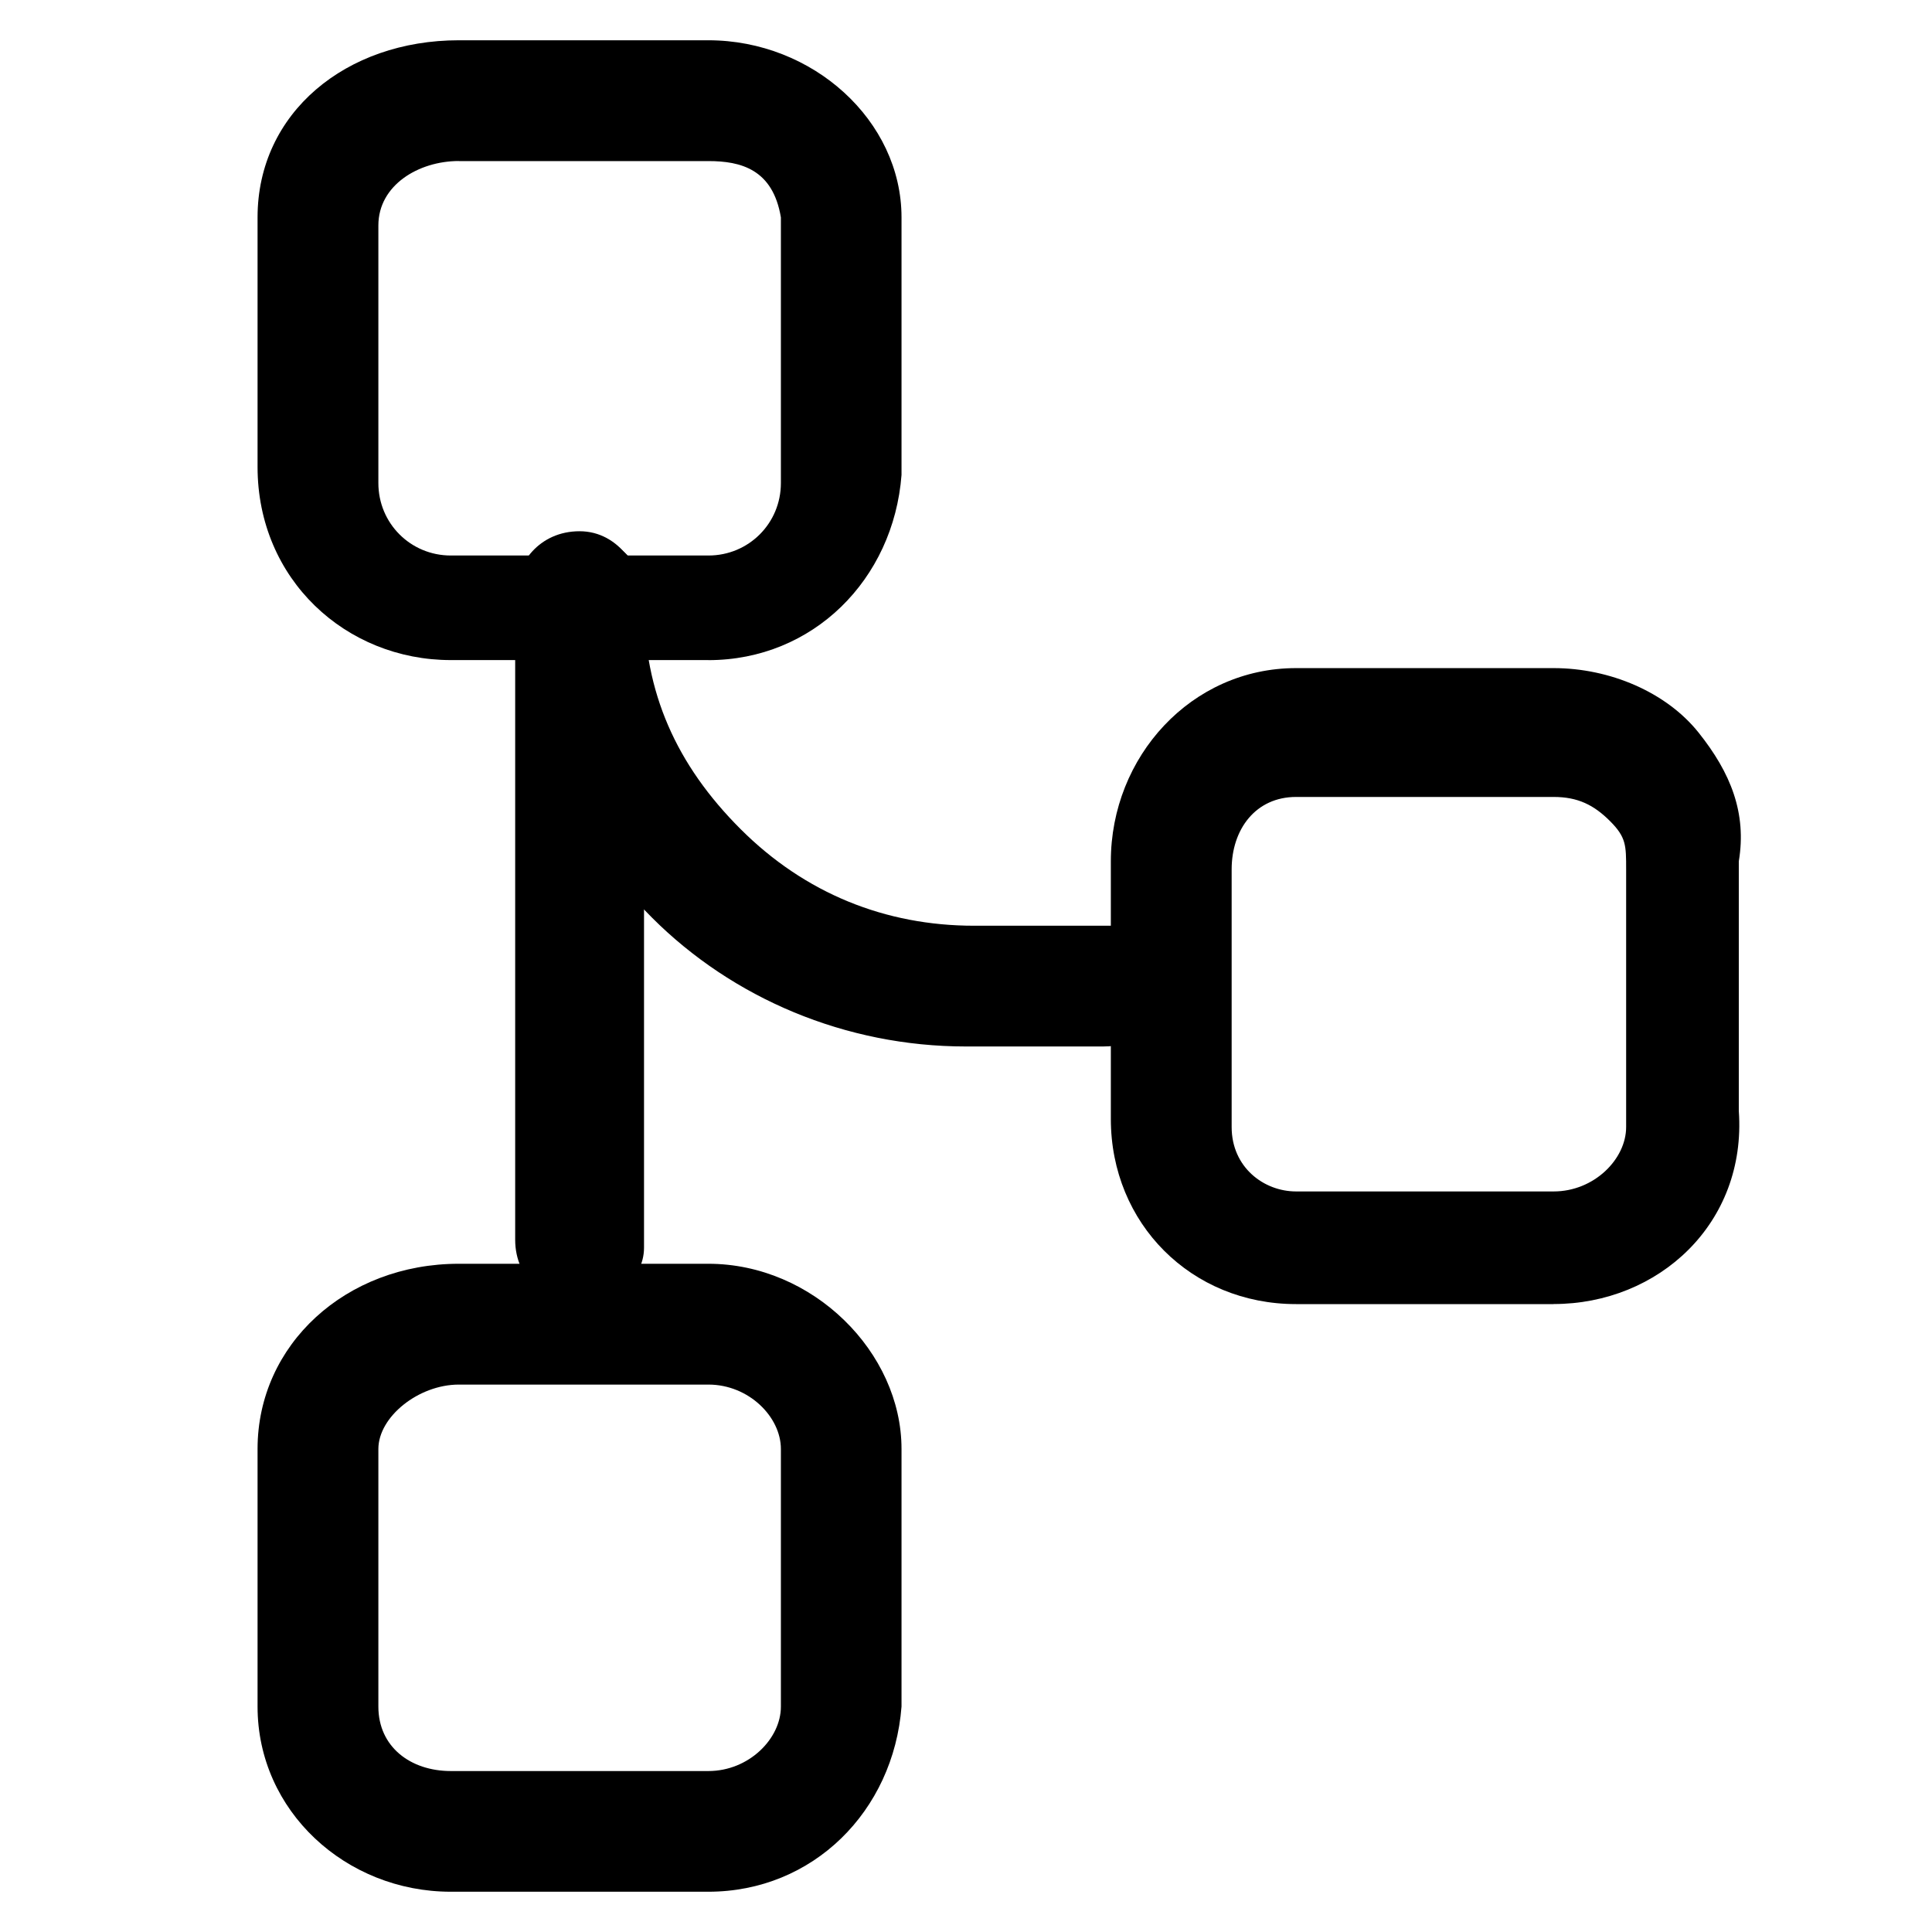
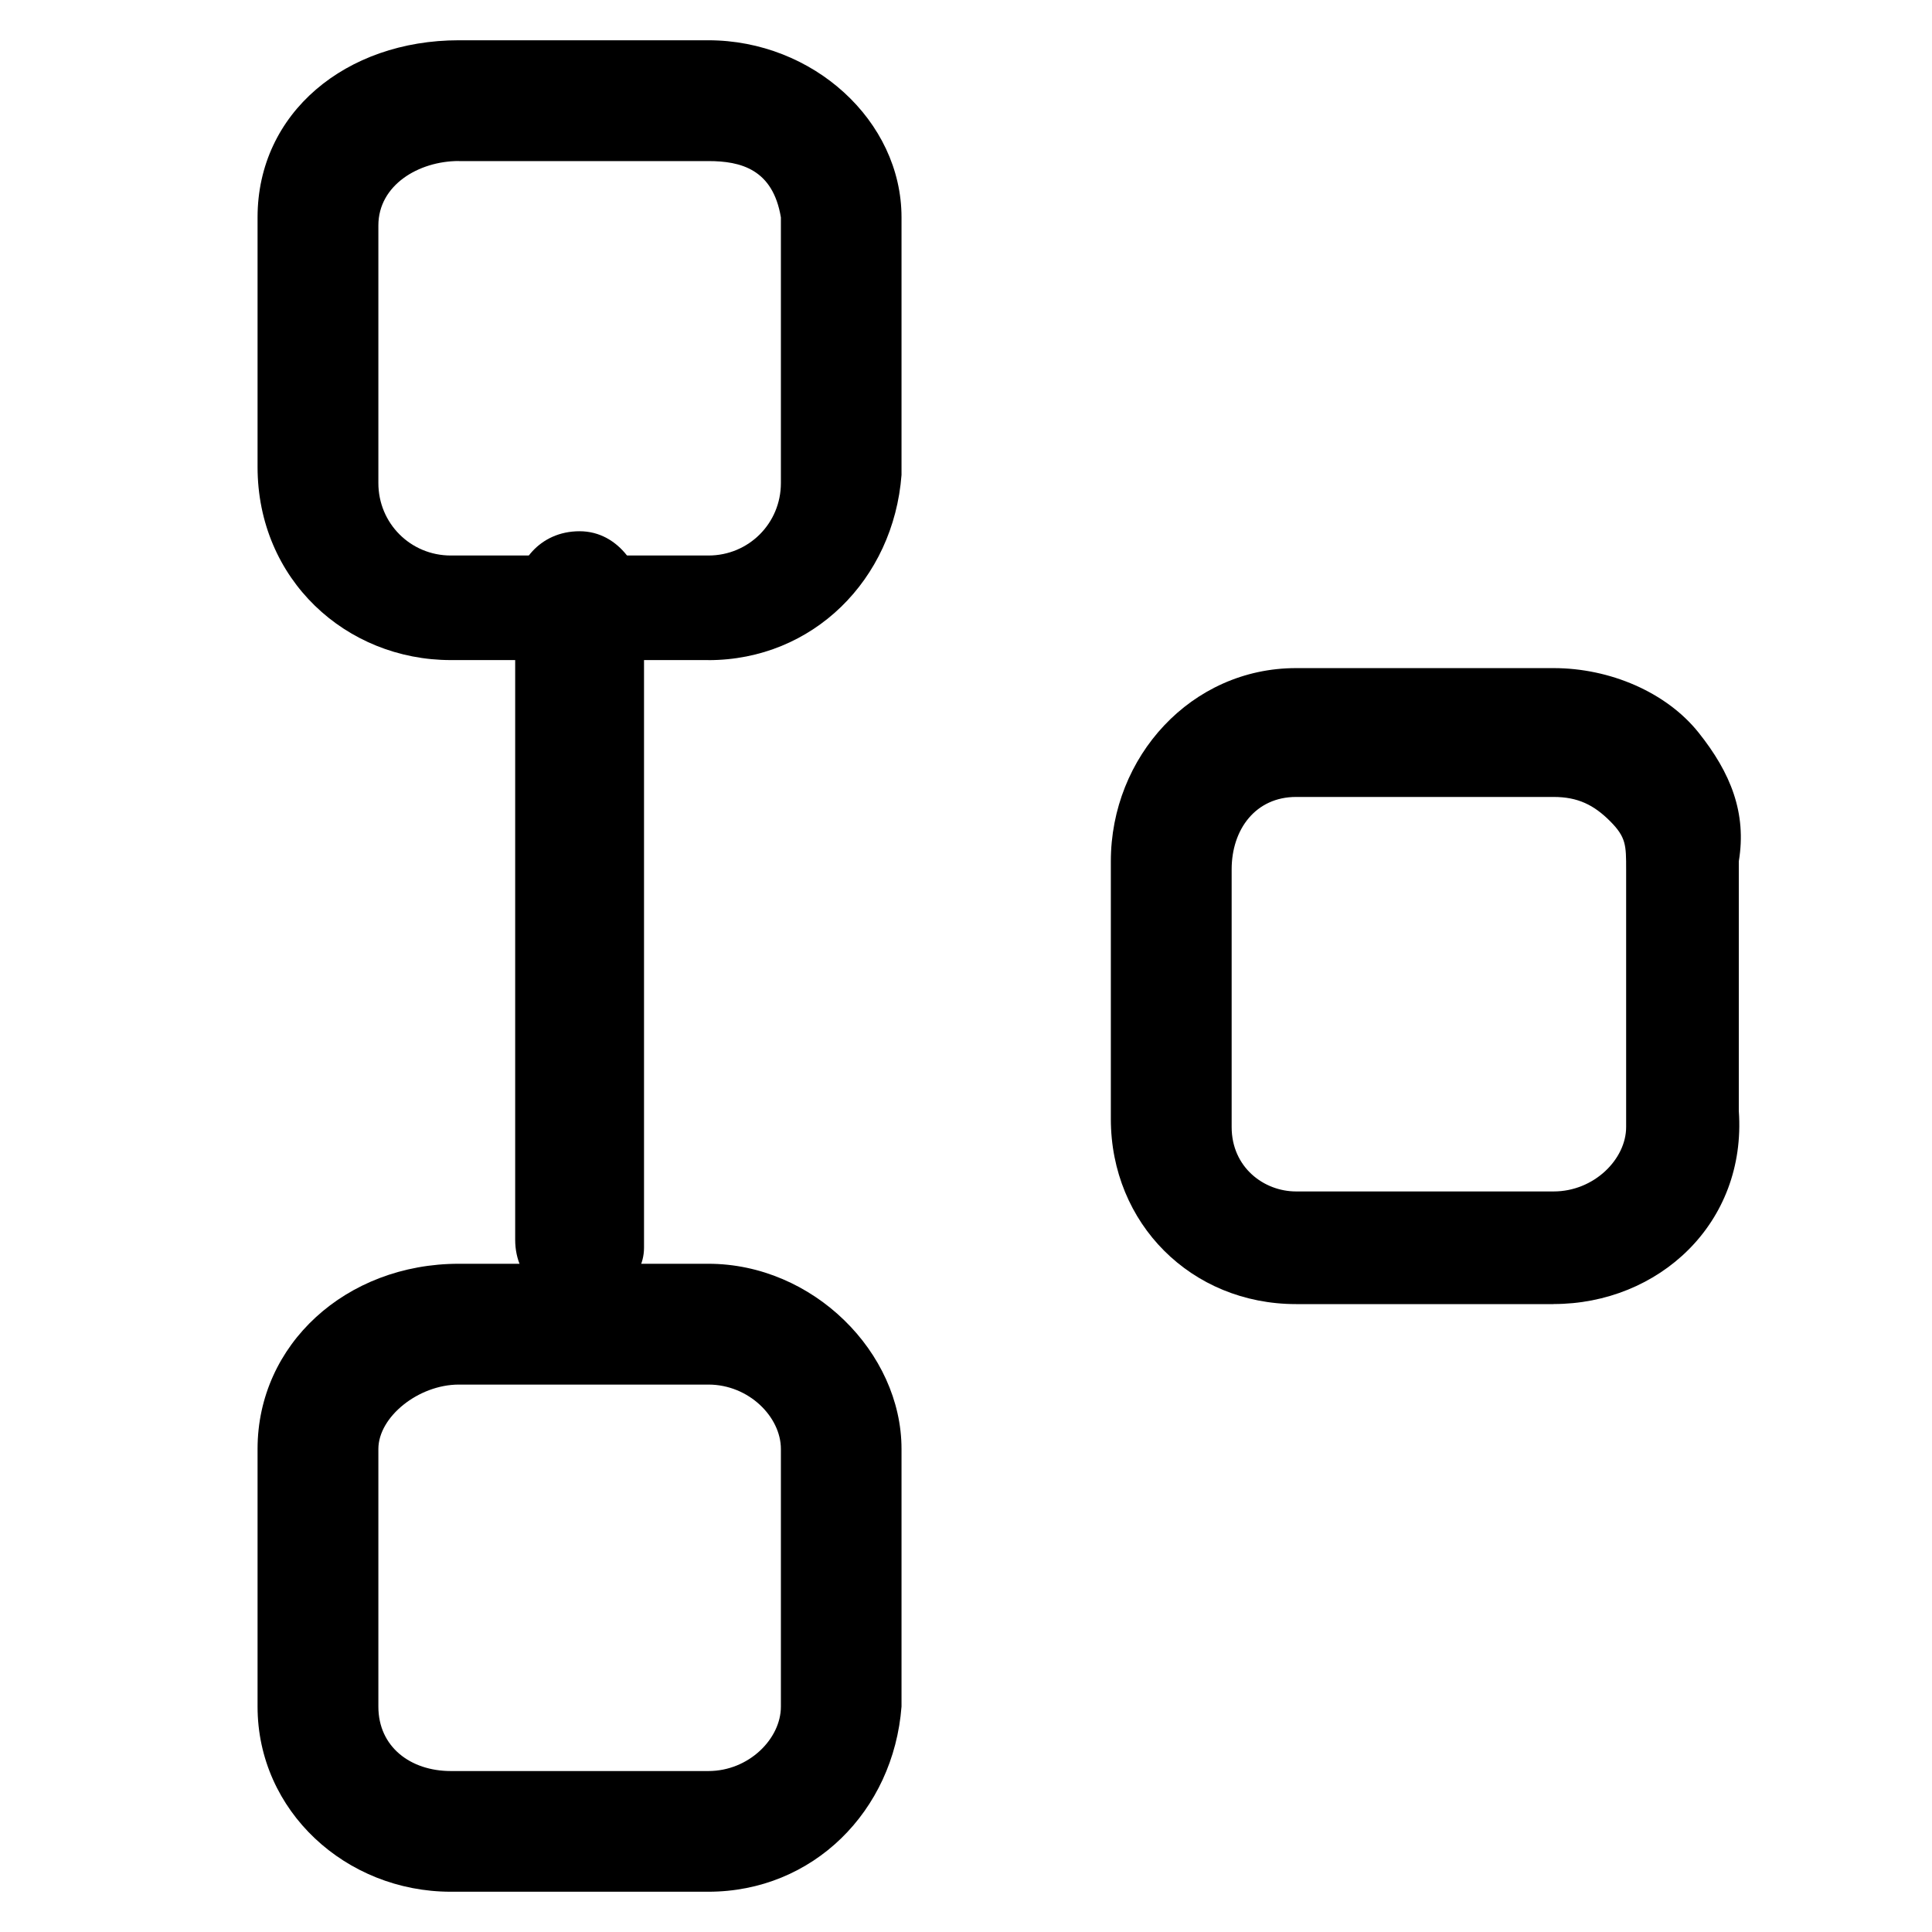
<svg xmlns="http://www.w3.org/2000/svg" version="1.1" width="32" height="32" viewBox="0 0 32 32">
  <path d="M11.733 10.933h-4.267c-1.733 0-3.2-1.333-3.2-3.2v-4.133c0-1.733 1.467-2.933 3.333-2.933h4.133c1.733 0 3.2 1.333 3.2 2.933v4.267c-0.133 1.733-1.467 3.067-3.2 3.067zM7.6 2.667c-0.667 0-1.333 0.4-1.333 1.067v4.267c0 0.667 0.533 1.2 1.2 1.2h4.267c0.667 0 1.2-0.533 1.2-1.2v-4.4c-0.133-0.8-0.667-0.933-1.2-0.933h-4.133z" />
  <path d="M11.733 31.333h-4.267c-1.733 0-3.2-1.333-3.2-3.067v-4.267c0-1.733 1.467-3.067 3.333-3.067h4.133c1.733 0 3.2 1.467 3.2 3.067v4.267c-0.133 1.733-1.467 3.067-3.2 3.067zM7.6 22.933c-0.667 0-1.333 0.533-1.333 1.067v4.267c0 0.667 0.533 1.067 1.2 1.067h4.267c0.667 0 1.2-0.533 1.2-1.067v-4.267c0-0.533-0.533-1.067-1.2-1.067h-4.133z" />
  <path d="M25.733 21.6h-4.267c-1.733 0-3.067-1.333-3.067-3.067v-4.267c0-1.733 1.333-3.2 3.067-3.2h4.267c0.933 0 1.867 0.4 2.4 1.067s0.8 1.333 0.667 2.133v4.133c0.133 1.867-1.333 3.2-3.067 3.2zM21.467 13.2c-0.667 0-1.067 0.533-1.067 1.2v4.267c0 0.667 0.533 1.067 1.067 1.067h4.267c0.667 0 1.2-0.533 1.2-1.067v-4.267c0-0.4 0-0.533-0.267-0.8s-0.533-0.4-0.933-0.4h-4.267z" />
  <path d="M9.6 21.6c-0.533 0-1.067-0.4-1.067-1.067v-10.667c0-0.533 0.4-1.067 1.067-1.067s1.067 0.667 1.067 1.2v10.667c0 0.533-0.533 0.933-1.067 0.933z" />
-   <path d="M18.267 17.333h-2.267c-2 0-3.867-0.8-5.2-2.133-1.467-1.467-2.133-3.2-2.133-5.2 0-0.533 0.4-1.067 1.067-1.067s0.933 0.533 0.933 1.067c0 1.467 0.533 2.667 1.6 3.733s2.4 1.6 3.867 1.6h2.267c0.533 0 1.067 0.4 1.067 1.067s-0.667 0.933-1.2 0.933z" />
</svg>